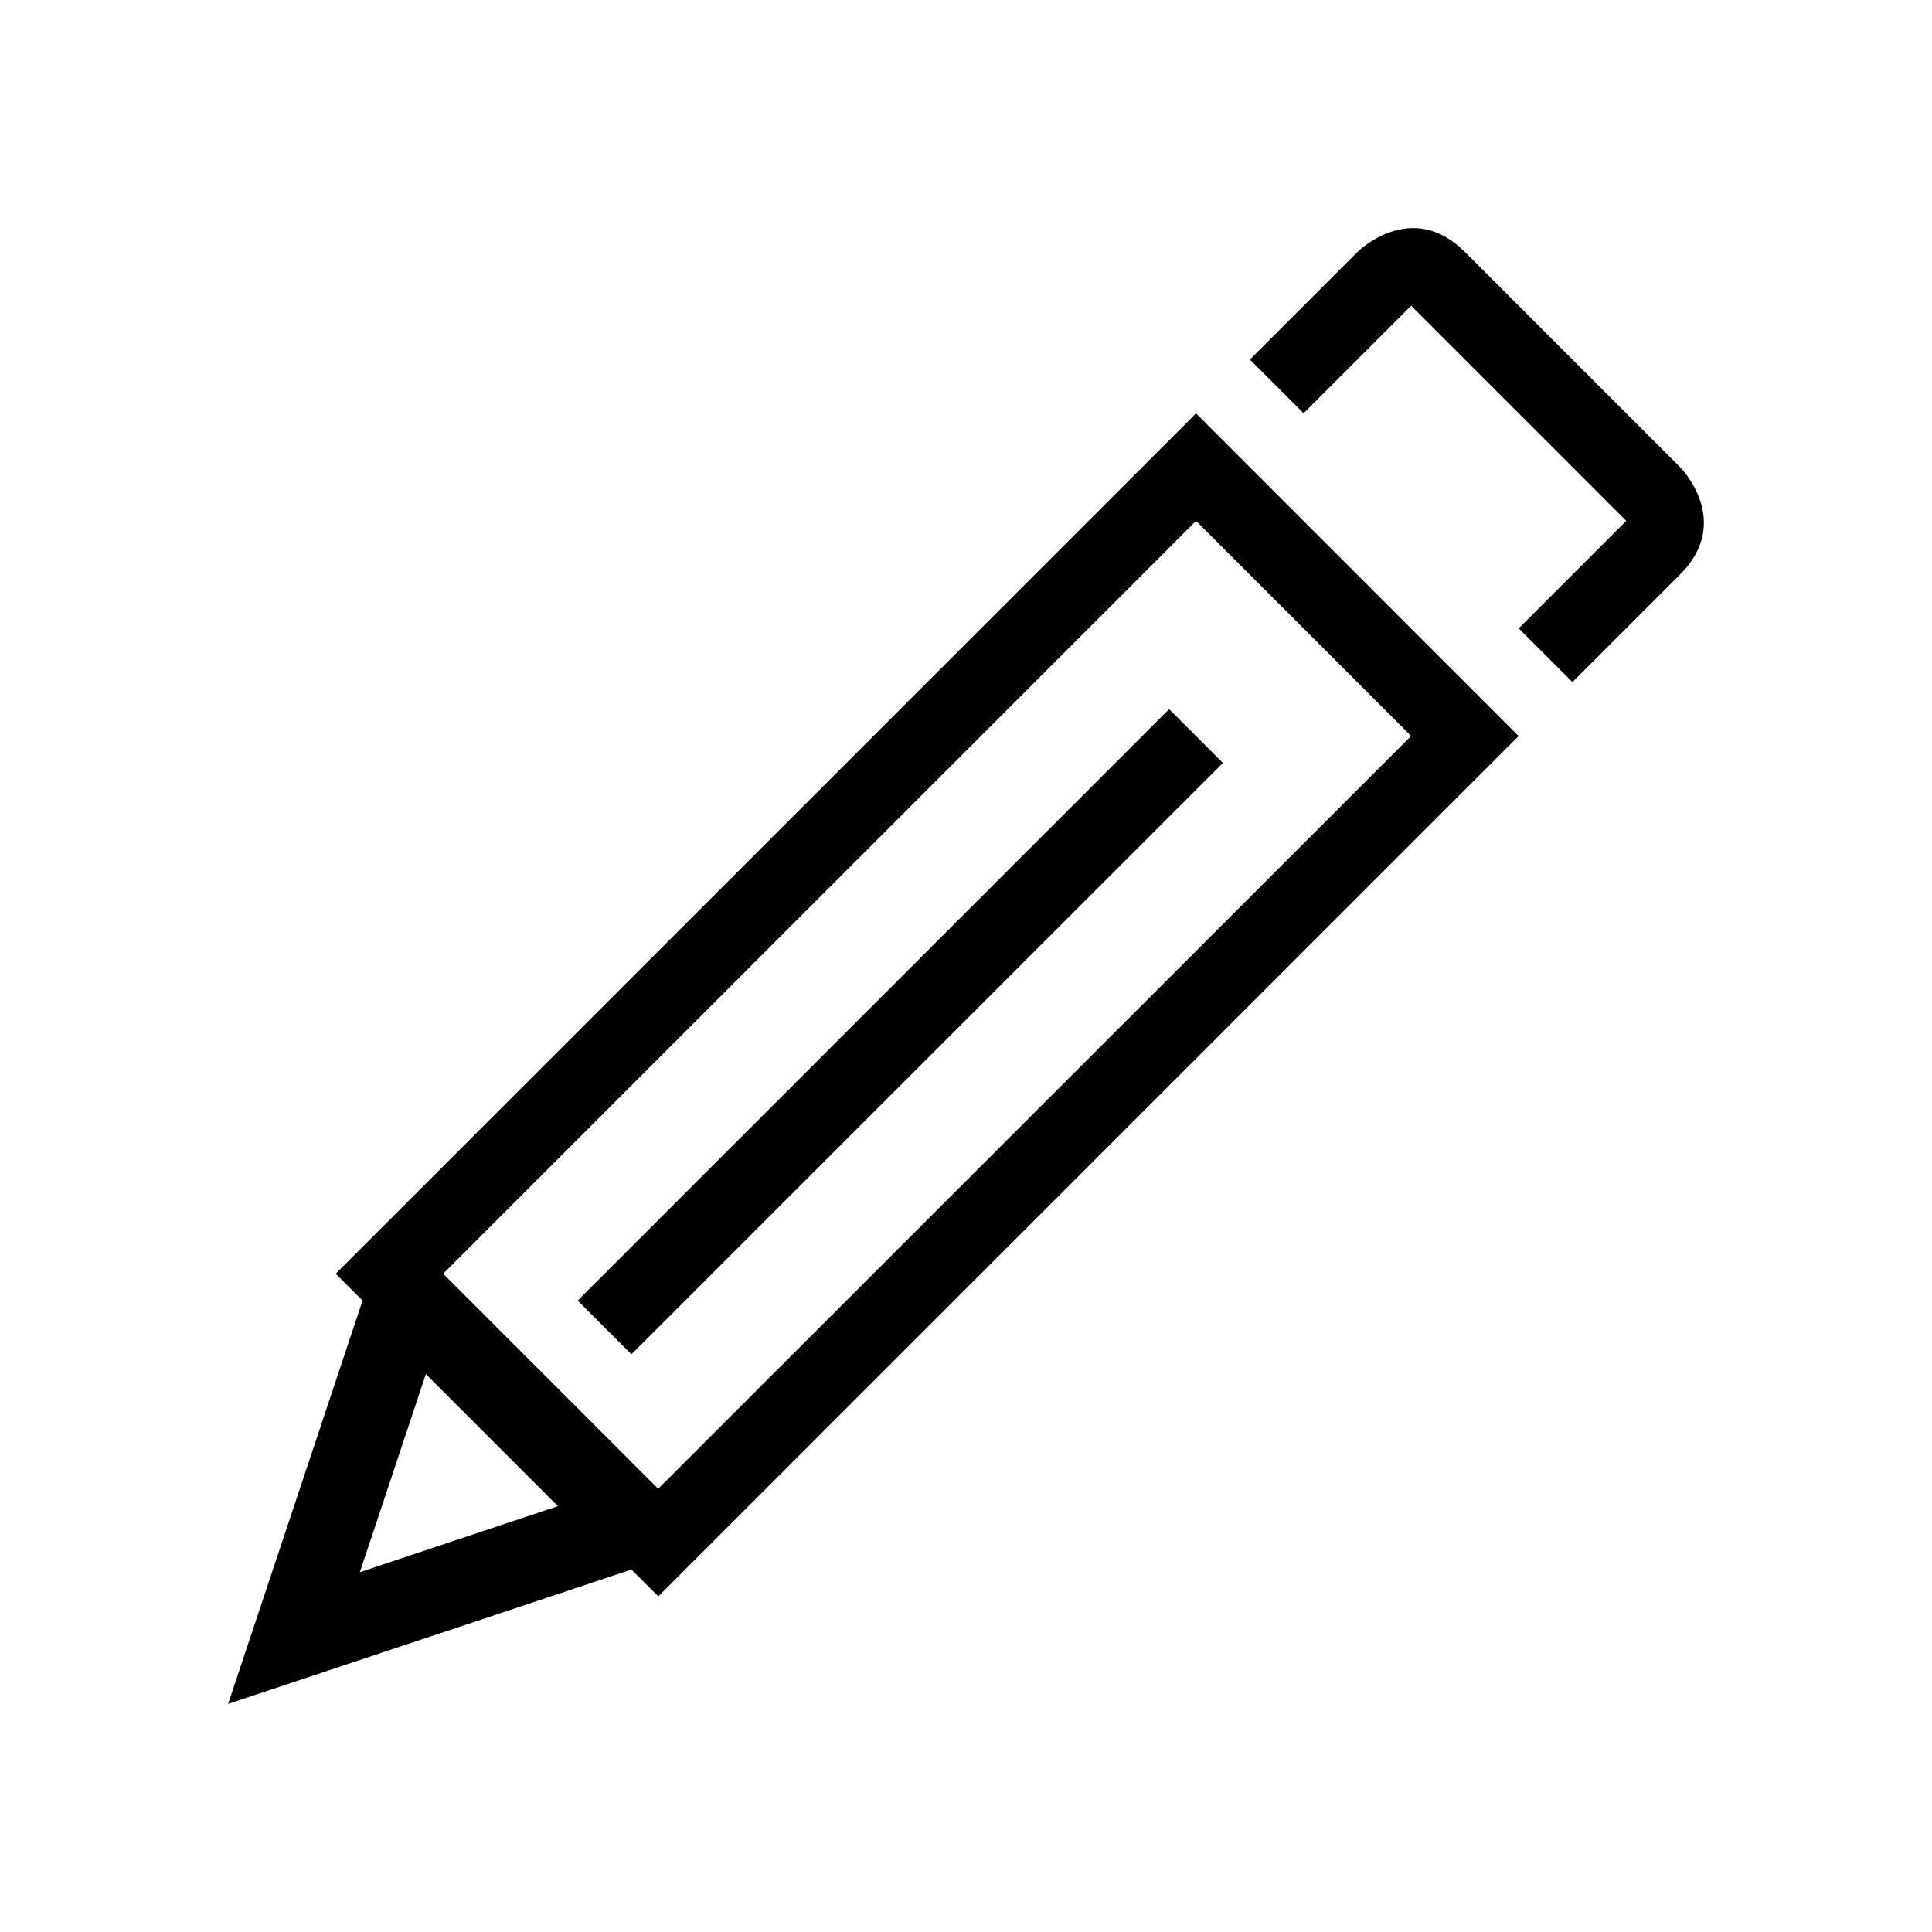
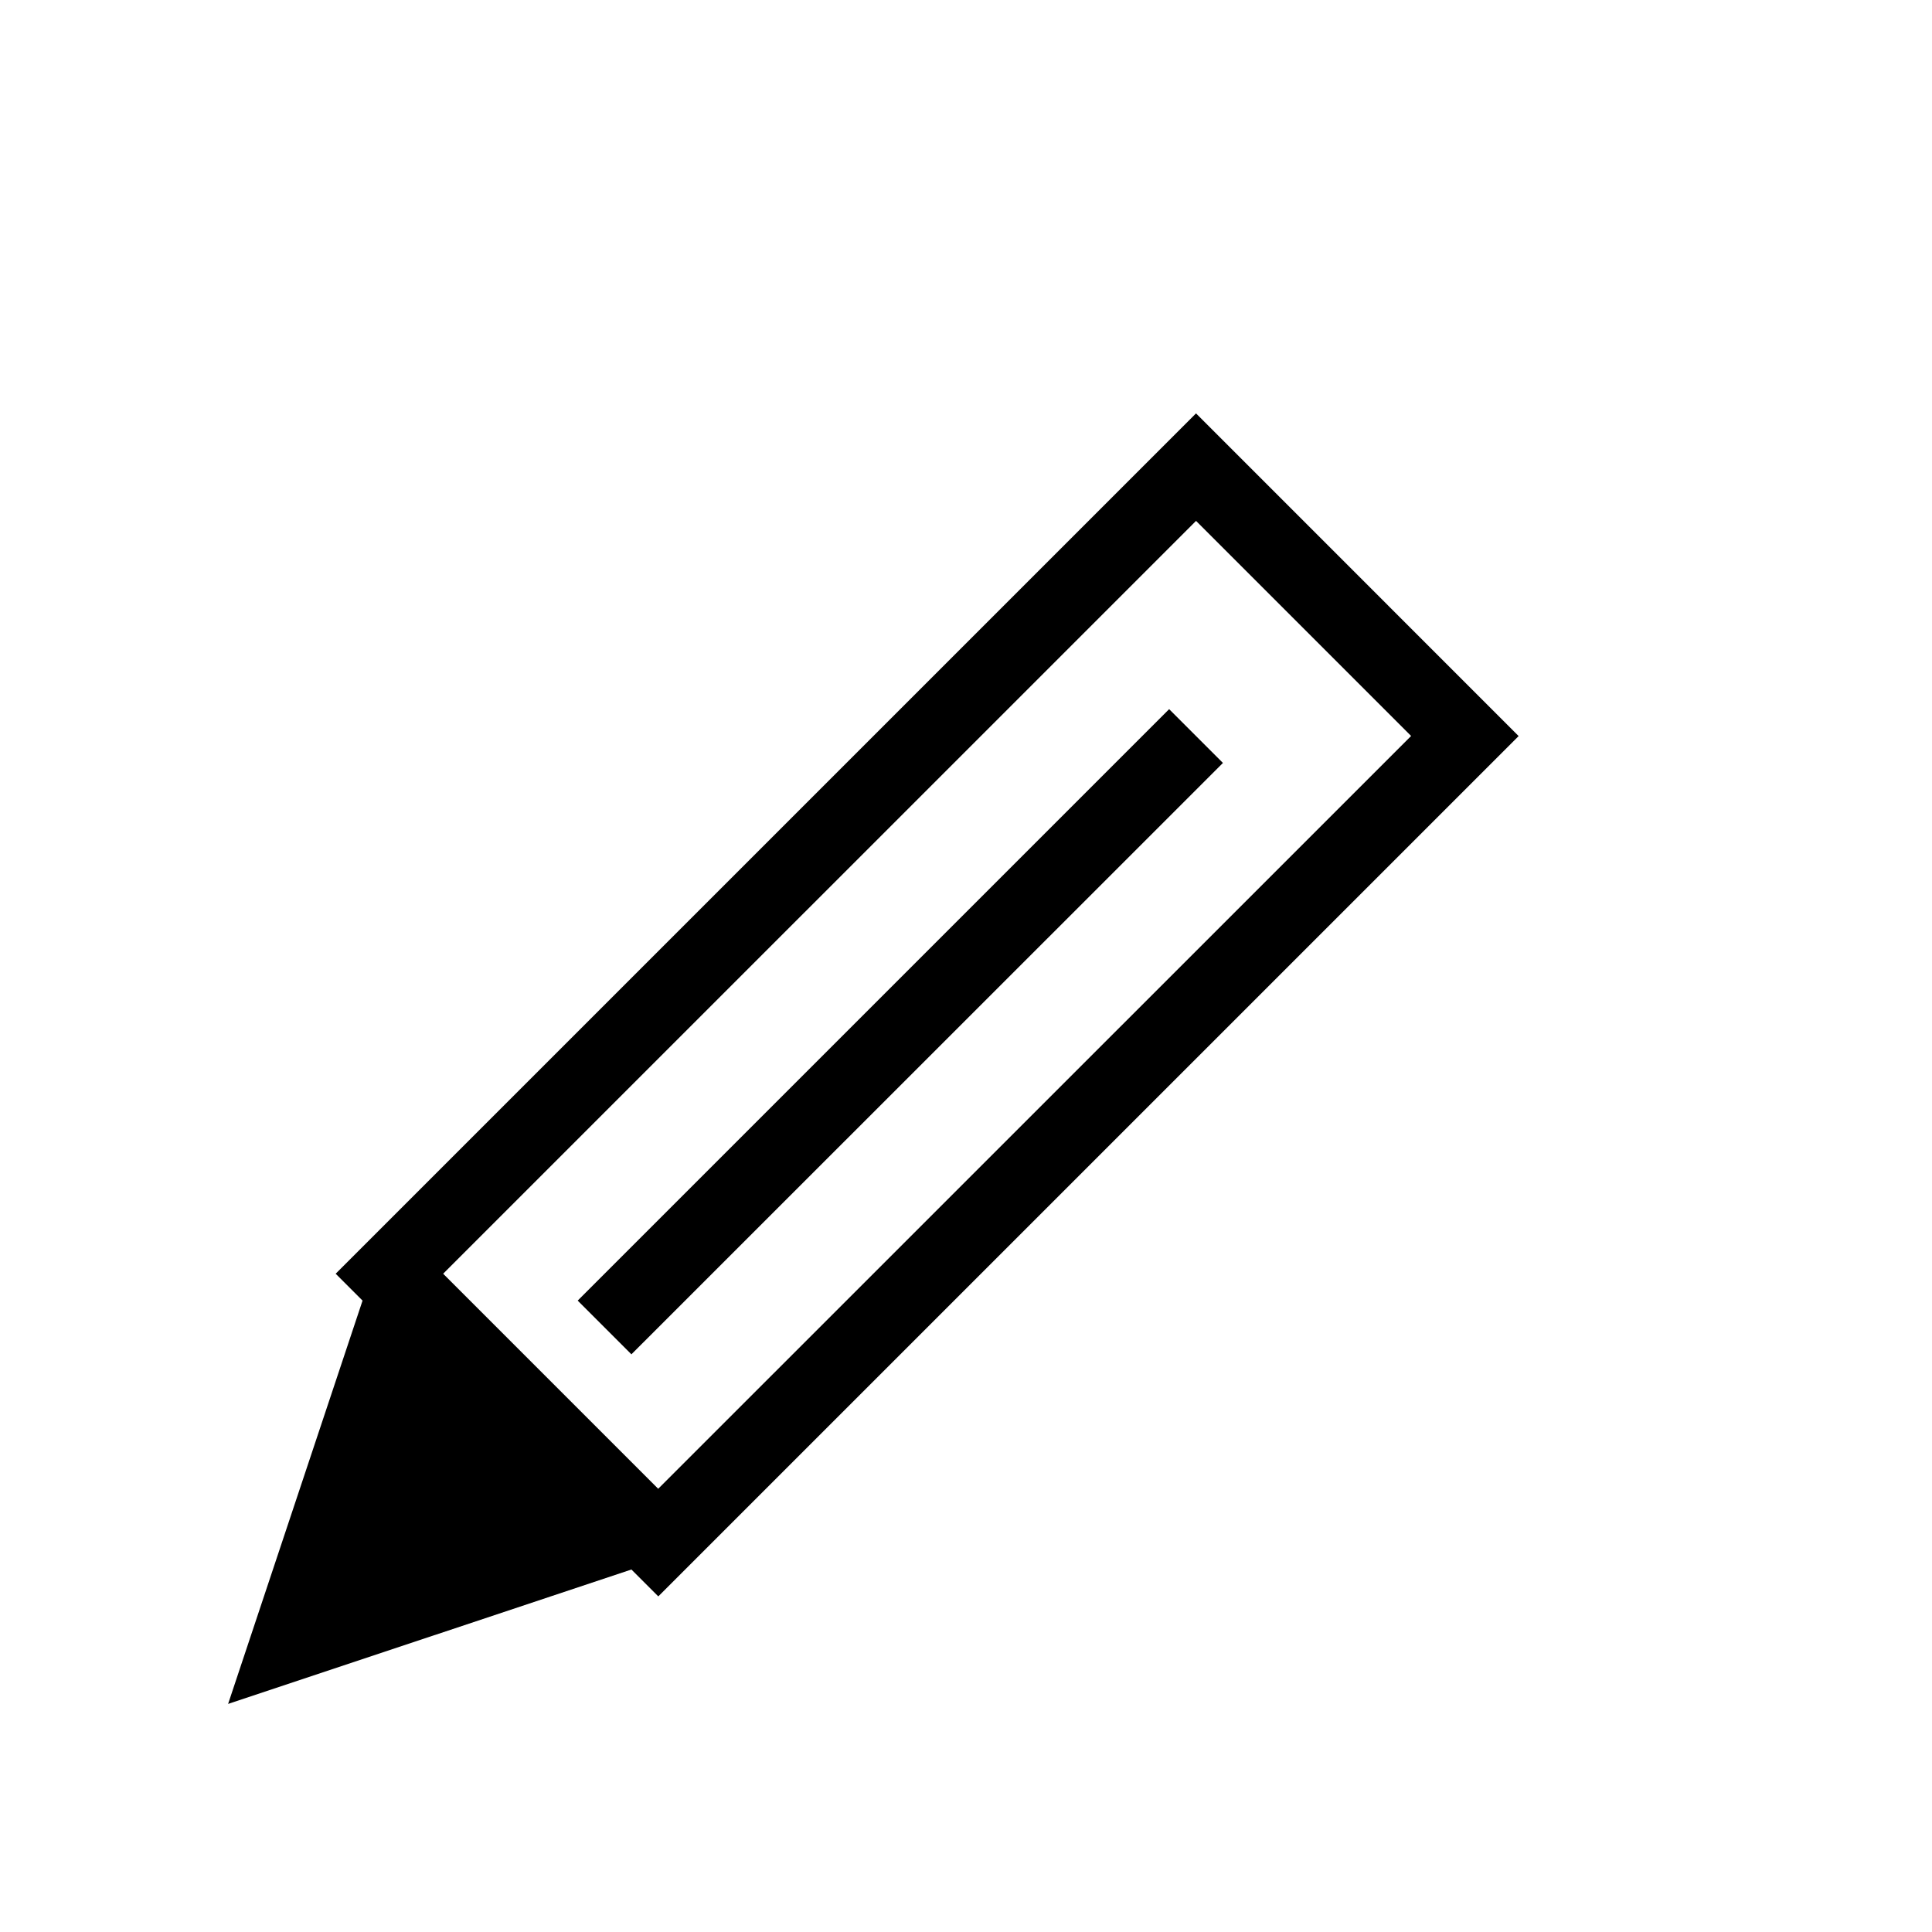
<svg xmlns="http://www.w3.org/2000/svg" fill="#000000" width="800px" height="800px" version="1.1" viewBox="144 144 512 512">
-   <path d="m311.33 502.91 156.76-156.72-14.258-14.258-156.74 156.74zm-78.375-21.359 7.125 7.125-35.629 106.88 106.88-35.621 7.125 7.125 228-227.99-85.496-85.516zm228.01-199.51 56.996 57-199.53 199.5-56.988-56.992zm-221.59 278.6 17.477-52.488 34.988 34.988zm349.84-292.86-57-57.008c-14.238-14.238-28.484 0.012-28.484 0.012l-28.496 28.496 14.238 14.246 28.496-28.504 57 57-28.496 28.496 14.246 14.246 28.496-28.496c14.246-14.242 0-28.488 0-28.488z" />
+   <path d="m311.33 502.91 156.76-156.72-14.258-14.258-156.74 156.74zm-78.375-21.359 7.125 7.125-35.629 106.88 106.88-35.621 7.125 7.125 228-227.99-85.496-85.516zm228.01-199.51 56.996 57-199.53 199.5-56.988-56.992zzm349.84-292.86-57-57.008c-14.238-14.238-28.484 0.012-28.484 0.012l-28.496 28.496 14.238 14.246 28.496-28.504 57 57-28.496 28.496 14.246 14.246 28.496-28.496c14.246-14.242 0-28.488 0-28.488z" />
</svg>